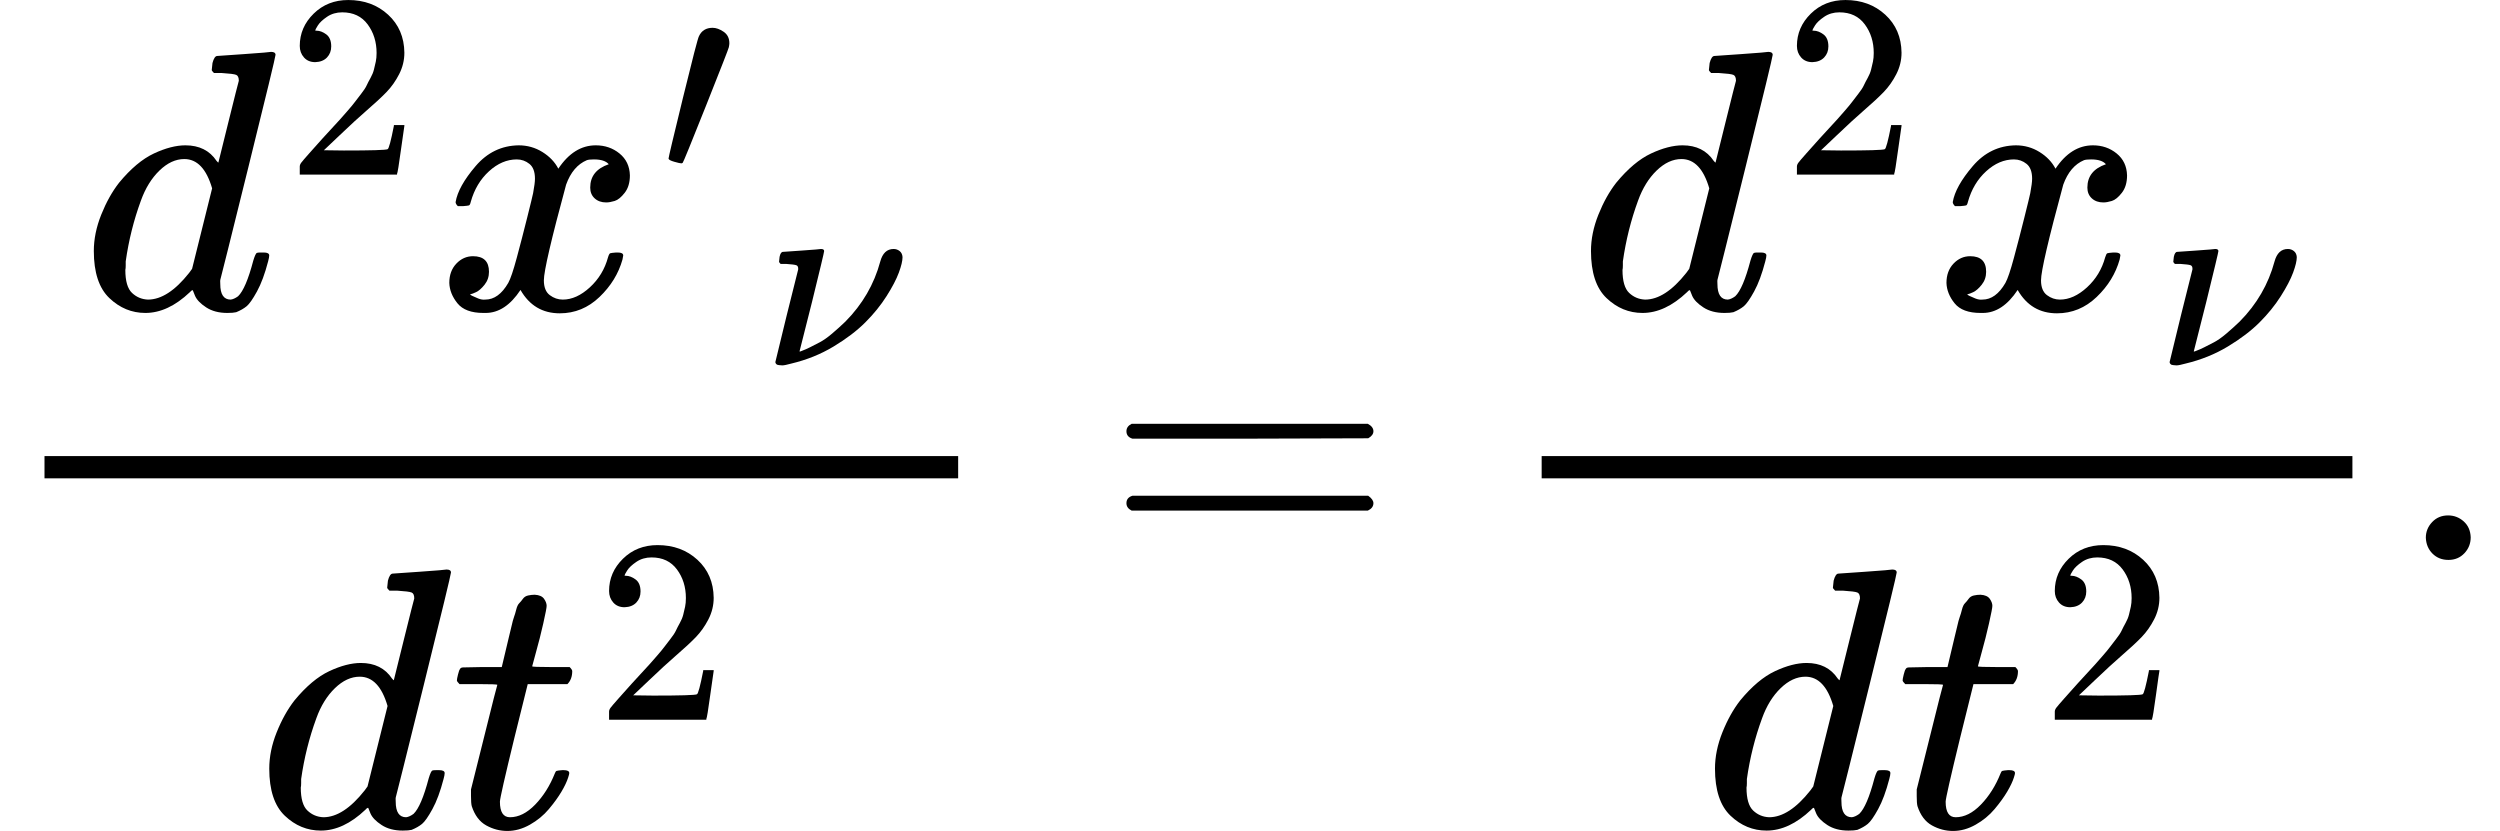
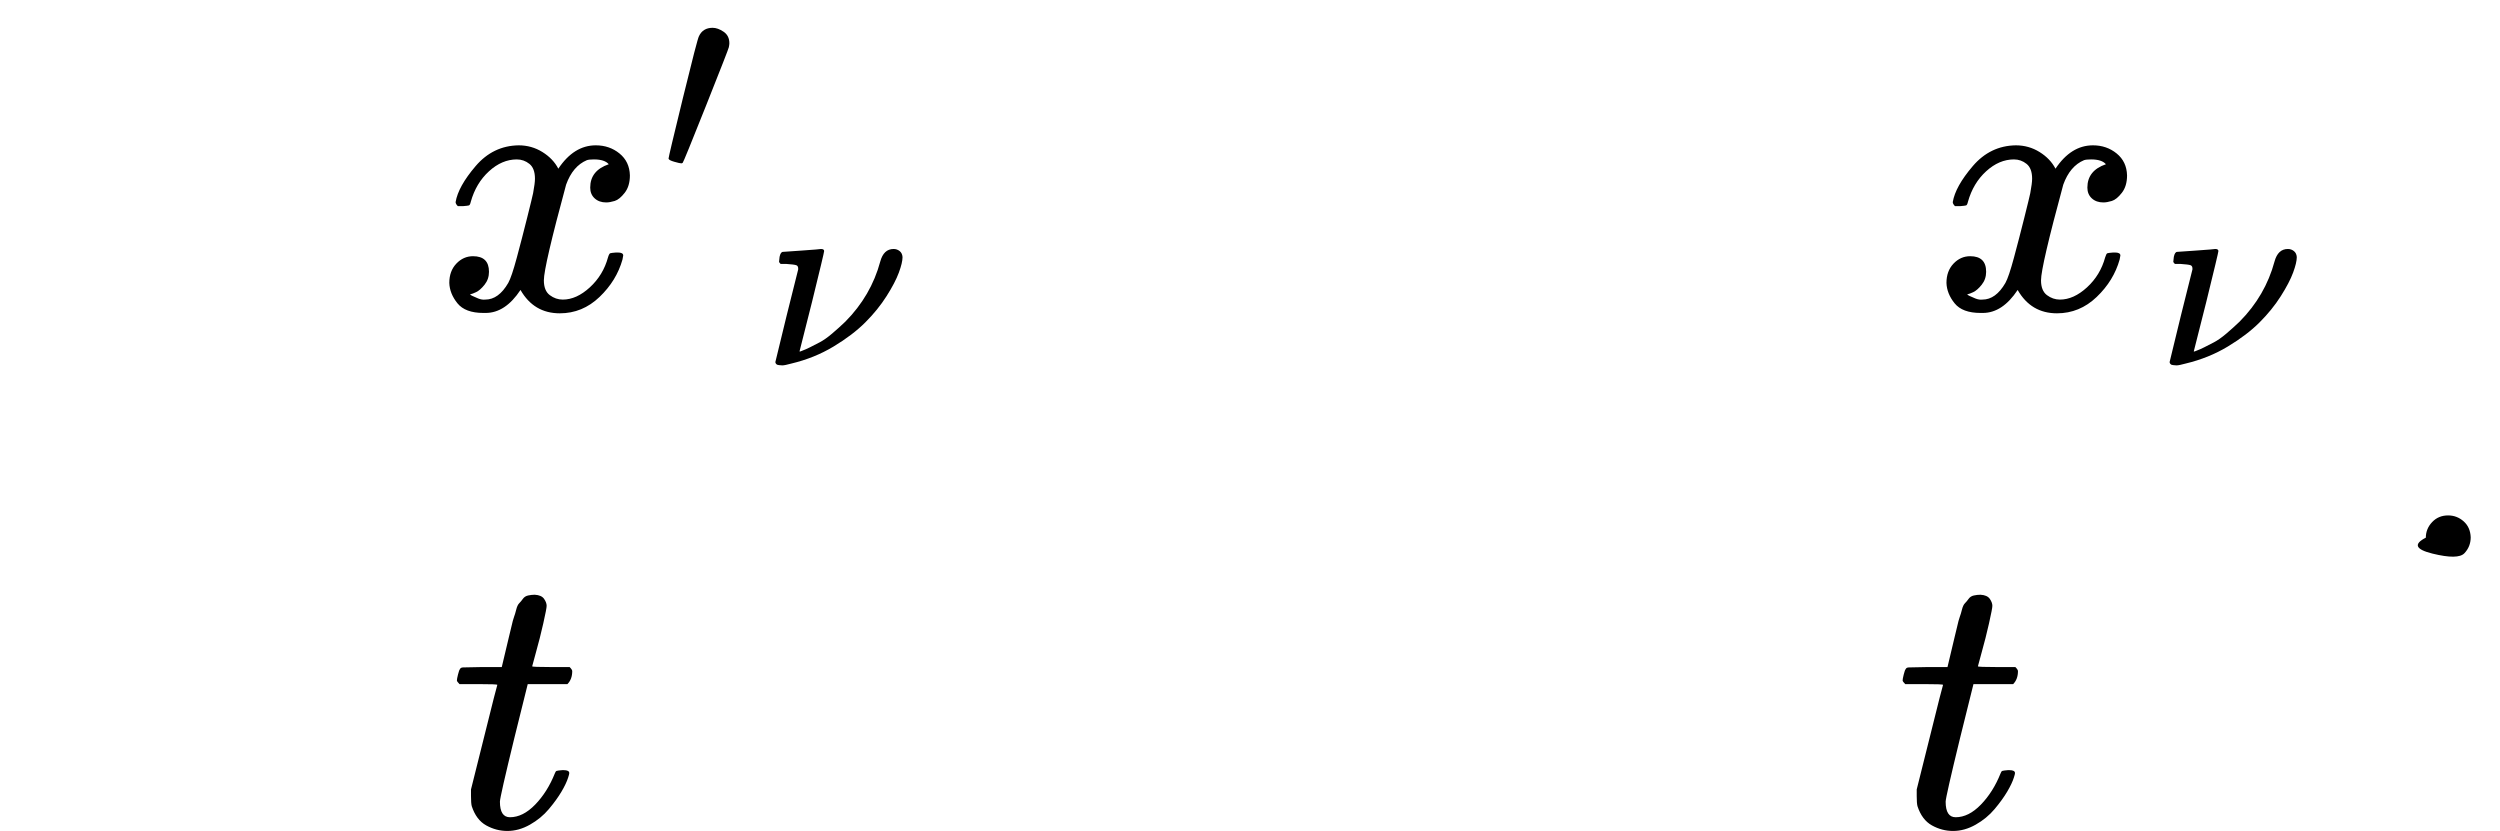
<svg xmlns="http://www.w3.org/2000/svg" xmlns:xlink="http://www.w3.org/1999/xlink" version="1.1" style="vertical-align: -1.654ex;" width="6741.6px" height="2240.9px" viewBox="0 -1509.9 6741.6 2240.9">
  <defs>
-     <path id="MJX-282-TEX-I-1D451" d="M366 683Q367 683 438 688T511 694Q523 694 523 686Q523 679 450 384T375 83T374 68Q374 26 402 26Q411 27 422 35Q443 55 463 131Q469 151 473 152Q475 153 483 153H487H491Q506 153 506 145Q506 140 503 129Q490 79 473 48T445 8T417 -8Q409 -10 393 -10Q359 -10 336 5T306 36L300 51Q299 52 296 50Q294 48 292 46Q233 -10 172 -10Q117 -10 75 30T33 157Q33 205 53 255T101 341Q148 398 195 420T280 442Q336 442 364 400Q369 394 369 396Q370 400 396 505T424 616Q424 629 417 632T378 637H357Q351 643 351 645T353 664Q358 683 366 683ZM352 326Q329 405 277 405Q242 405 210 374T160 293Q131 214 119 129Q119 126 119 118T118 106Q118 61 136 44T179 26Q233 26 290 98L298 109L352 326Z" />
-     <path id="MJX-282-TEX-N-32" d="M109 429Q82 429 66 447T50 491Q50 562 103 614T235 666Q326 666 387 610T449 465Q449 422 429 383T381 315T301 241Q265 210 201 149L142 93L218 92Q375 92 385 97Q392 99 409 186V189H449V186Q448 183 436 95T421 3V0H50V19V31Q50 38 56 46T86 81Q115 113 136 137Q145 147 170 174T204 211T233 244T261 278T284 308T305 340T320 369T333 401T340 431T343 464Q343 527 309 573T212 619Q179 619 154 602T119 569T109 550Q109 549 114 549Q132 549 151 535T170 489Q170 464 154 447T109 429Z" />
    <path id="MJX-282-TEX-I-1D465" d="M52 289Q59 331 106 386T222 442Q257 442 286 424T329 379Q371 442 430 442Q467 442 494 420T522 361Q522 332 508 314T481 292T458 288Q439 288 427 299T415 328Q415 374 465 391Q454 404 425 404Q412 404 406 402Q368 386 350 336Q290 115 290 78Q290 50 306 38T341 26Q378 26 414 59T463 140Q466 150 469 151T485 153H489Q504 153 504 145Q504 144 502 134Q486 77 440 33T333 -11Q263 -11 227 52Q186 -10 133 -10H127Q78 -10 57 16T35 71Q35 103 54 123T99 143Q142 143 142 101Q142 81 130 66T107 46T94 41L91 40Q91 39 97 36T113 29T132 26Q168 26 194 71Q203 87 217 139T245 247T261 313Q266 340 266 352Q266 380 251 392T217 404Q177 404 142 372T93 290Q91 281 88 280T72 278H58Q52 284 52 289Z" />
    <path id="MJX-282-TEX-V-2032" d="M79 43Q73 43 52 49T30 61Q30 68 85 293T146 528Q161 560 198 560Q218 560 240 545T262 501Q262 496 260 486Q259 479 173 263T84 45T79 43Z" />
    <path id="MJX-282-TEX-I-1D708" d="M74 431Q75 431 146 436T219 442Q231 442 231 434Q231 428 185 241L137 51H140L150 55Q161 59 177 67T214 86T261 119T312 165Q410 264 445 394Q458 442 496 442Q509 442 519 434T530 411Q530 390 516 352T469 262T388 162T267 70T106 5Q81 -2 71 -2Q66 -2 59 -1T51 1Q45 5 45 11Q45 13 88 188L132 364Q133 377 125 380T86 385H65Q59 391 59 393T61 412Q65 431 74 431Z" />
    <path id="MJX-282-TEX-I-1D461" d="M26 385Q19 392 19 395Q19 399 22 411T27 425Q29 430 36 430T87 431H140L159 511Q162 522 166 540T173 566T179 586T187 603T197 615T211 624T229 626Q247 625 254 615T261 596Q261 589 252 549T232 470L222 433Q222 431 272 431H323Q330 424 330 420Q330 398 317 385H210L174 240Q135 80 135 68Q135 26 162 26Q197 26 230 60T283 144Q285 150 288 151T303 153H307Q322 153 322 145Q322 142 319 133Q314 117 301 95T267 48T216 6T155 -11Q125 -11 98 4T59 56Q57 64 57 83V101L92 241Q127 382 128 383Q128 385 77 385H26Z" />
-     <path id="MJX-282-TEX-N-3D" d="M56 347Q56 360 70 367H707Q722 359 722 347Q722 336 708 328L390 327H72Q56 332 56 347ZM56 153Q56 168 72 173H708Q722 163 722 153Q722 140 707 133H70Q56 140 56 153Z" />
-     <path id="MJX-282-TEX-N-2E" d="M78 60Q78 84 95 102T138 120Q162 120 180 104T199 61Q199 36 182 18T139 0T96 17T78 60Z" />
+     <path id="MJX-282-TEX-N-2E" d="M78 60Q78 84 95 102T138 120Q162 120 180 104T199 61Q199 36 182 18T96 17T78 60Z" />
  </defs>
  <g stroke="currentColor" fill="currentColor" stroke-width="0" transform="scale(1,-1)">
    <g>
      <g>
        <g transform="translate(220,676)">
          <g>
            <g>
              <use xlink:href="#MJX-282-TEX-I-1D451" />
            </g>
            <g transform="translate(553,363) scale(0.707)">
              <g>
                <use xlink:href="#MJX-282-TEX-N-32" />
              </g>
            </g>
          </g>
          <g transform="translate(956.6,0)">
            <g>
              <g>
                <g>
                  <use xlink:href="#MJX-282-TEX-I-1D465" />
                </g>
                <g transform="translate(605,363) scale(0.707)">
                  <use xlink:href="#MJX-282-TEX-V-2032" />
                </g>
              </g>
            </g>
            <g transform="translate(882.5,-150) scale(0.707)">
              <g>
                <use xlink:href="#MJX-282-TEX-I-1D708" />
              </g>
            </g>
          </g>
        </g>
        <g transform="translate(693.1,-719.9)">
          <g>
            <use xlink:href="#MJX-282-TEX-I-1D451" />
          </g>
          <g transform="translate(520,0)">
            <g>
              <use xlink:href="#MJX-282-TEX-I-1D461" />
            </g>
            <g transform="translate(394,289) scale(0.707)">
              <g>
                <use xlink:href="#MJX-282-TEX-N-32" />
              </g>
            </g>
          </g>
        </g>
-         <rect width="2463.8" height="60" x="120" y="220" />
      </g>
      <g transform="translate(2981.6,0)">
        <use xlink:href="#MJX-282-TEX-N-3D" />
      </g>
      <g transform="translate(4037.3,0)">
        <g transform="translate(220,676)">
          <g>
            <g>
              <use xlink:href="#MJX-282-TEX-I-1D451" />
            </g>
            <g transform="translate(553,363) scale(0.707)">
              <g>
                <use xlink:href="#MJX-282-TEX-N-32" />
              </g>
            </g>
          </g>
          <g transform="translate(956.6,0)">
            <g>
              <use xlink:href="#MJX-282-TEX-I-1D465" />
            </g>
            <g transform="translate(605,-150) scale(0.707)">
              <g>
                <use xlink:href="#MJX-282-TEX-I-1D708" />
              </g>
            </g>
          </g>
        </g>
        <g transform="translate(554.4,-719.9)">
          <g>
            <use xlink:href="#MJX-282-TEX-I-1D451" />
          </g>
          <g transform="translate(520,0)">
            <g>
              <use xlink:href="#MJX-282-TEX-I-1D461" />
            </g>
            <g transform="translate(394,289) scale(0.707)">
              <g>
                <use xlink:href="#MJX-282-TEX-N-32" />
              </g>
            </g>
          </g>
        </g>
-         <rect width="2186.3" height="60" x="120" y="220" />
      </g>
      <g transform="translate(6463.6,0)">
        <use xlink:href="#MJX-282-TEX-N-2E" />
      </g>
    </g>
  </g>
</svg>